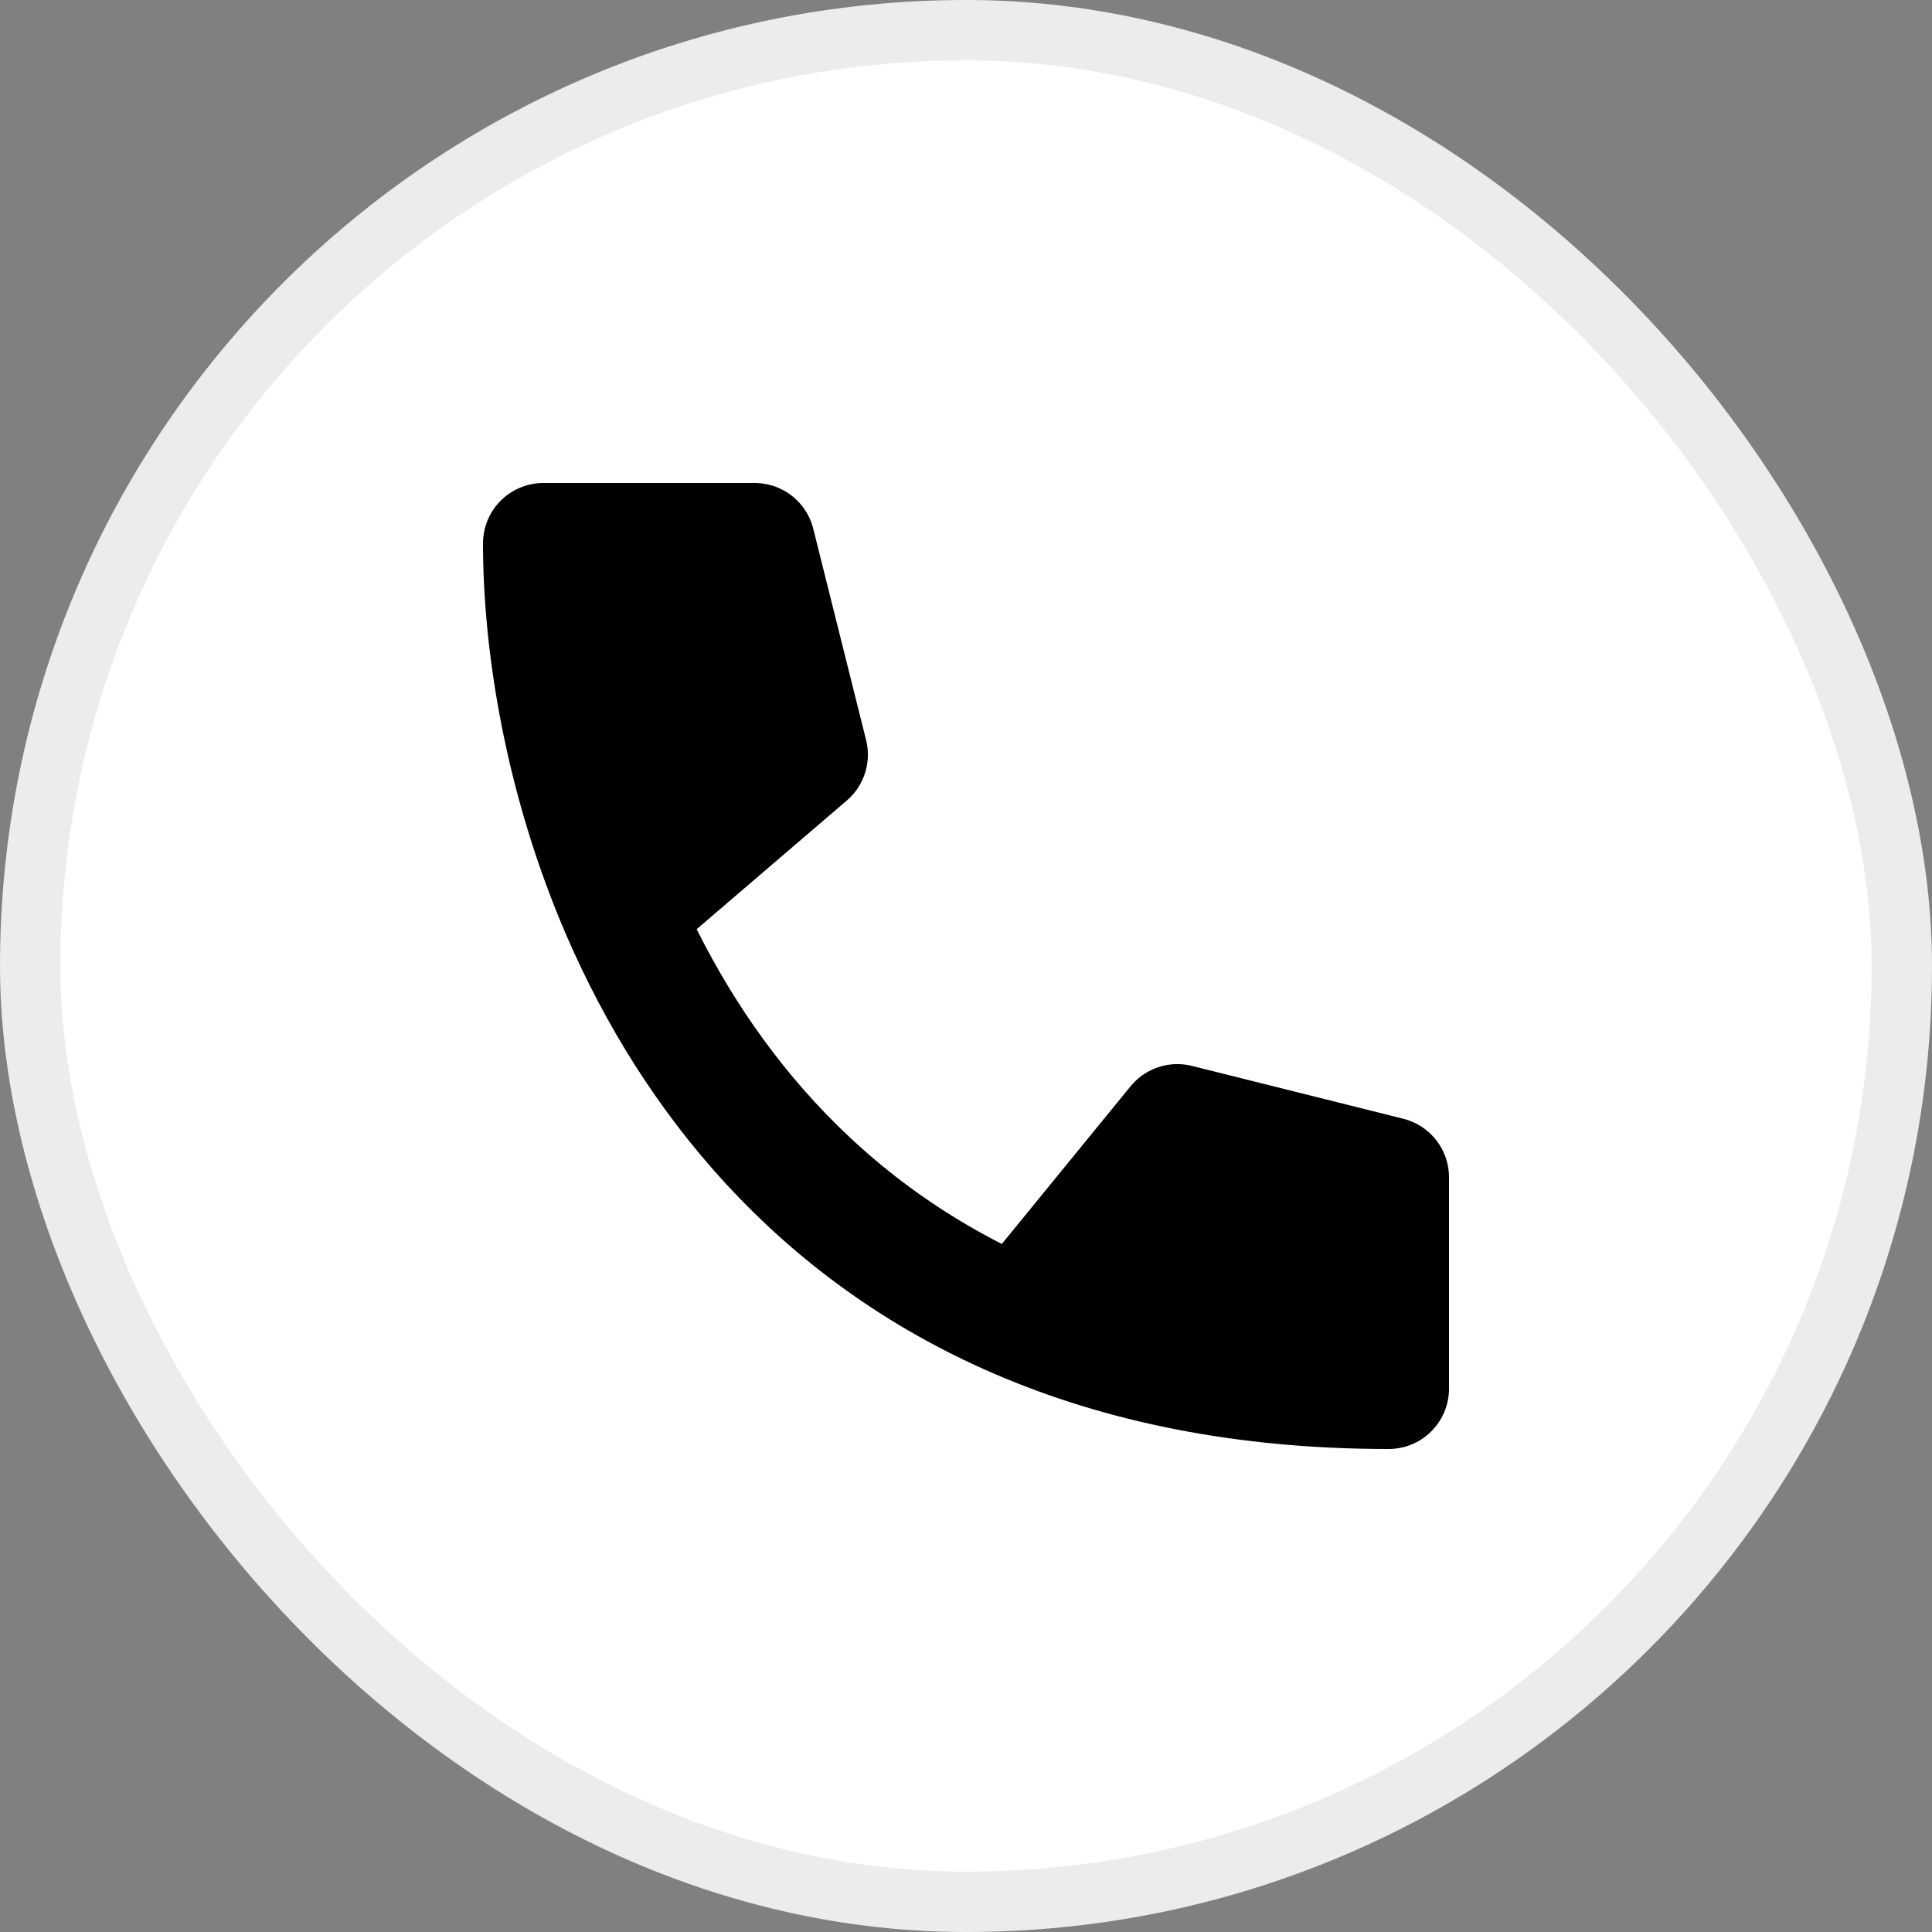
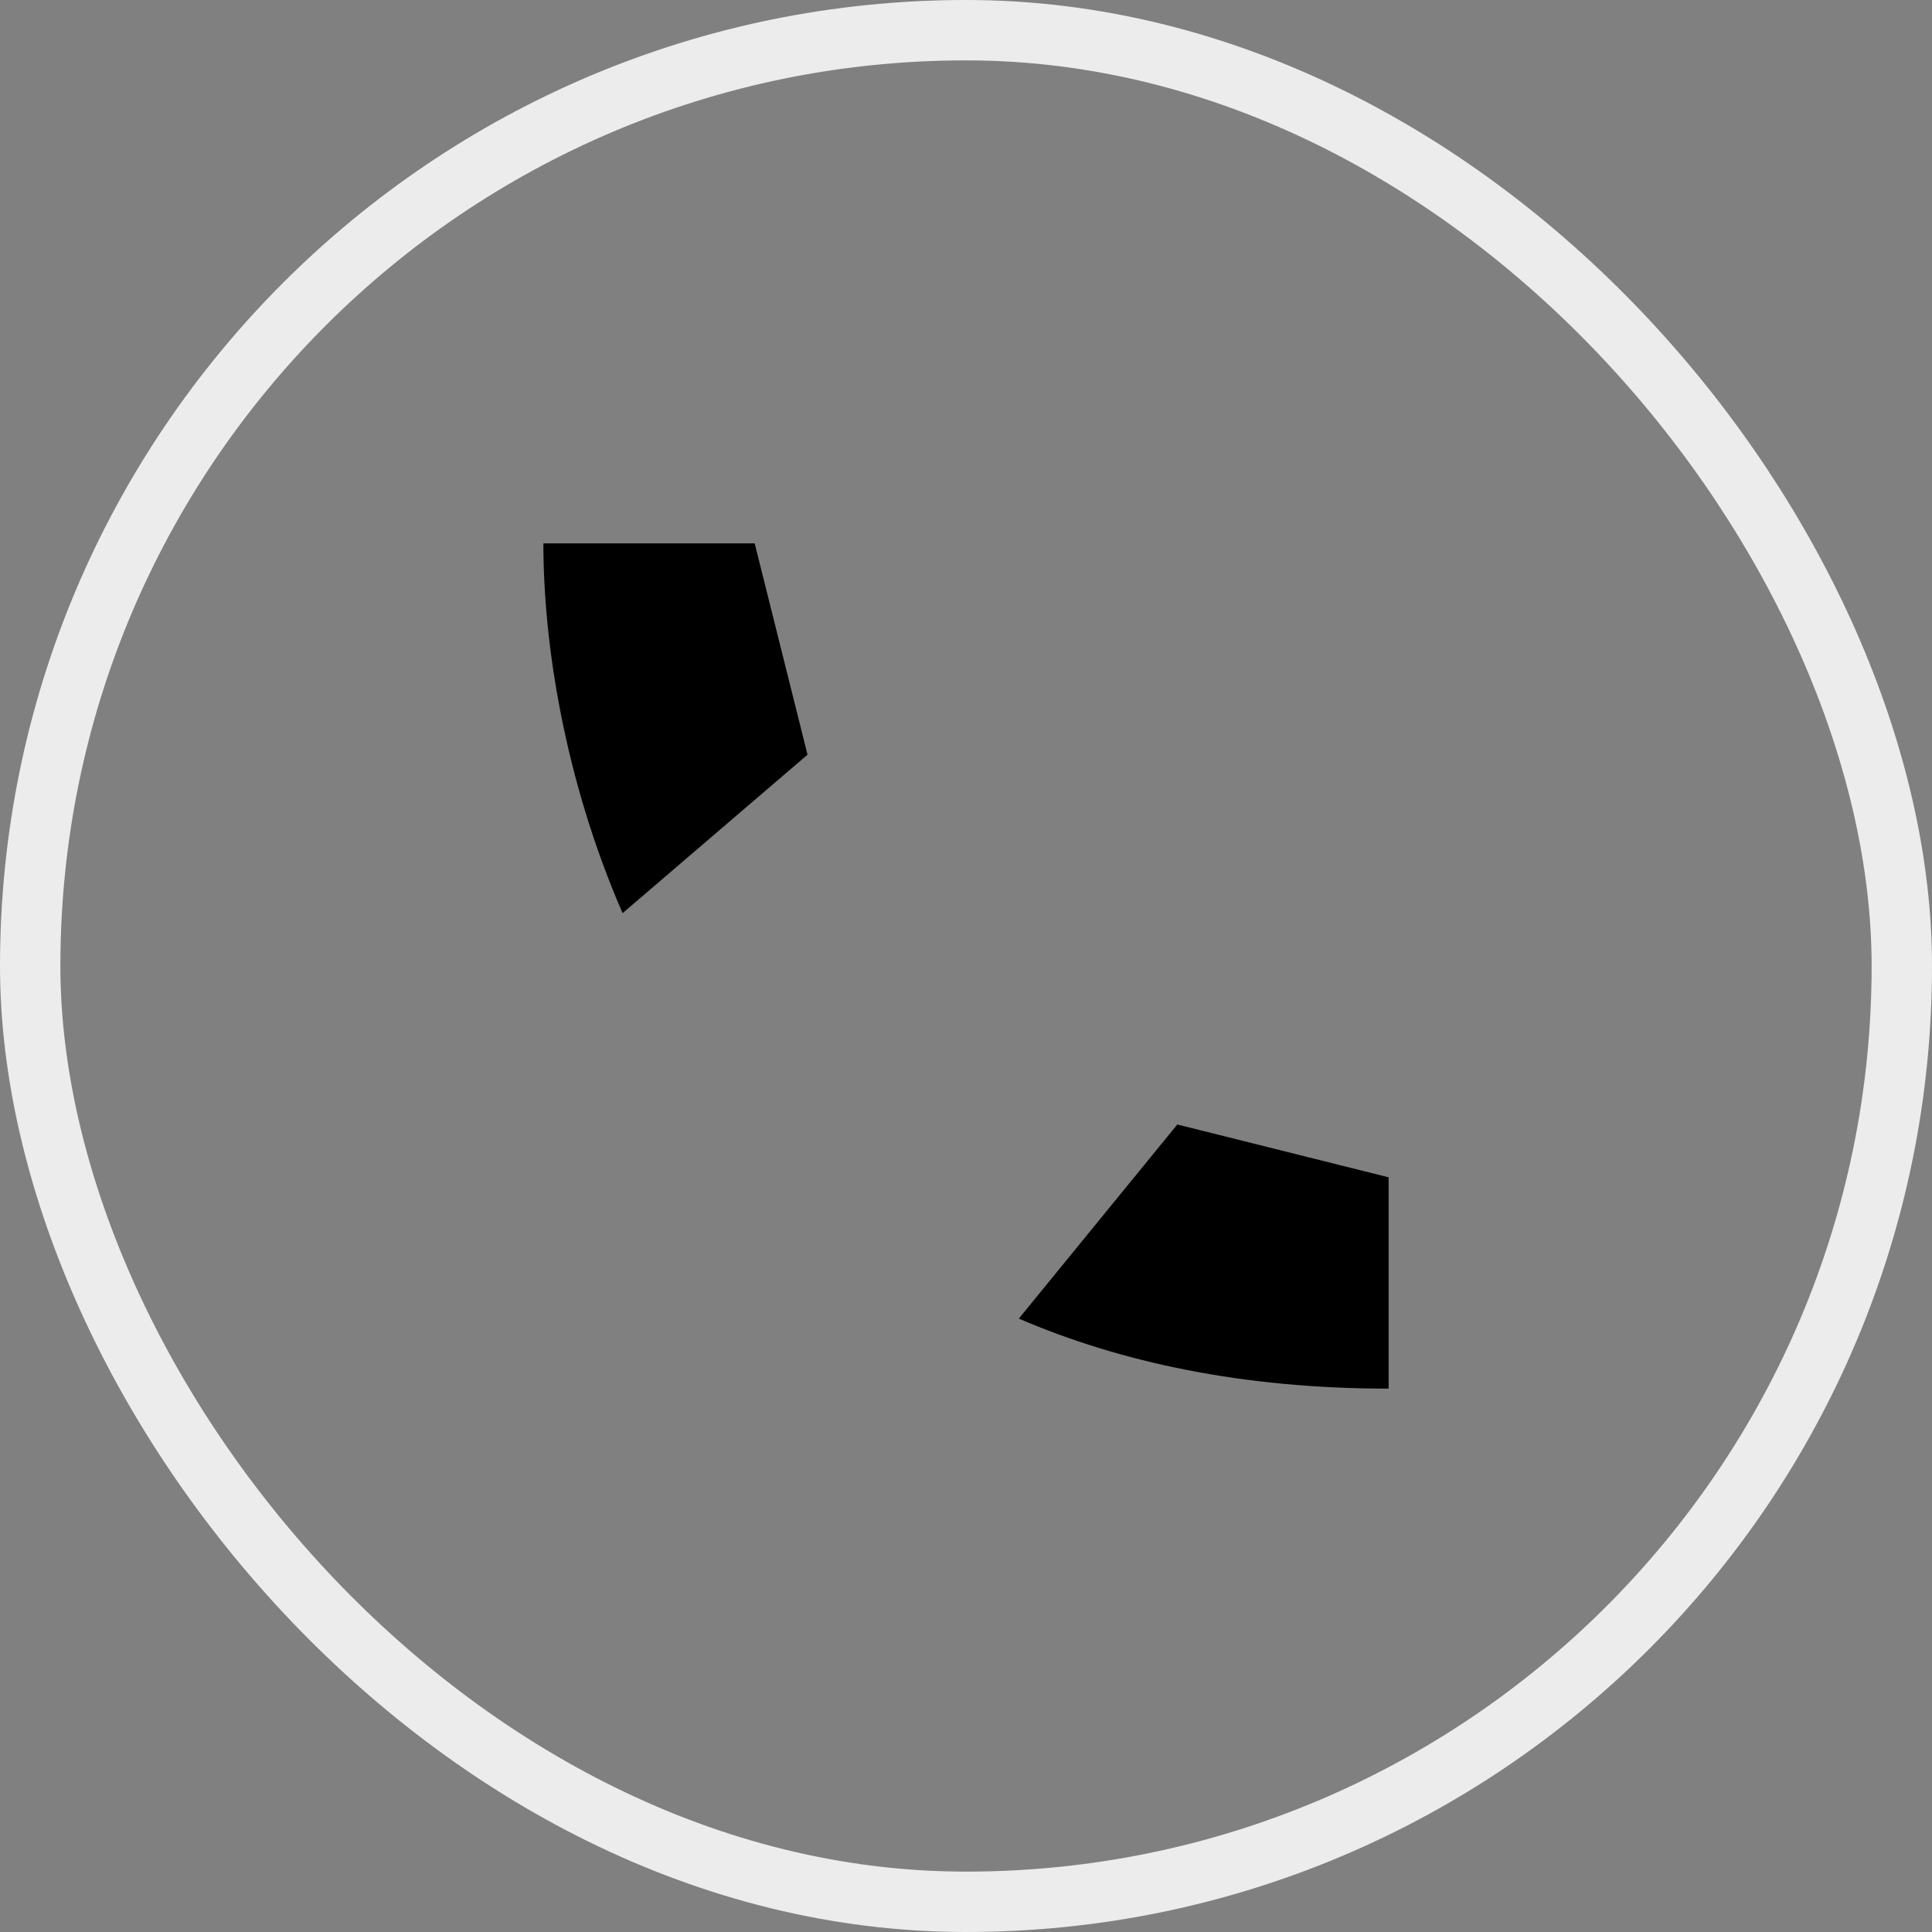
<svg xmlns="http://www.w3.org/2000/svg" width="32" height="32" viewBox="0 0 32 32" fill="none">
  <rect x="0" y="0" width="32" height="32" fill="#808080" stroke="none" />
-   <rect x="0.5" y="0.5" width="31" height="31" rx="15.5" fill="white" />
  <rect x="0.5" y="0.5" width="31" height="31" rx="15.5" stroke="#ECECEC" />
-   <path d="M23 19.5V23C20.587 23 18.564 22.567 16.875 21.84C13.514 20.395 11.471 17.789 10.312 15.125C9.351 12.913 9 10.661 9 9H12.5L13.375 12.5L10.312 15.125C11.471 17.789 13.514 20.395 16.875 21.84L19.5 18.625L23 19.5Z" fill="black" />
-   <path d="M16.875 21.84C18.564 22.567 20.587 23 23 23V19.5L19.5 18.625L16.875 21.84ZM16.875 21.84C13.514 20.395 11.471 17.789 10.312 15.125M10.312 15.125C9.351 12.913 9 10.661 9 9H12.5L13.375 12.5L10.312 15.125Z" stroke="black" stroke-width="2" stroke-linecap="round" stroke-linejoin="round" />
+   <path d="M23 19.5V23C20.587 23 18.564 22.567 16.875 21.84C13.514 20.395 11.471 17.789 10.312 15.125C9.351 12.913 9 10.661 9 9H12.5L13.375 12.5L10.312 15.125C11.471 17.789 13.514 20.395 16.875 21.84L19.5 18.625L23 19.5" fill="black" />
</svg>